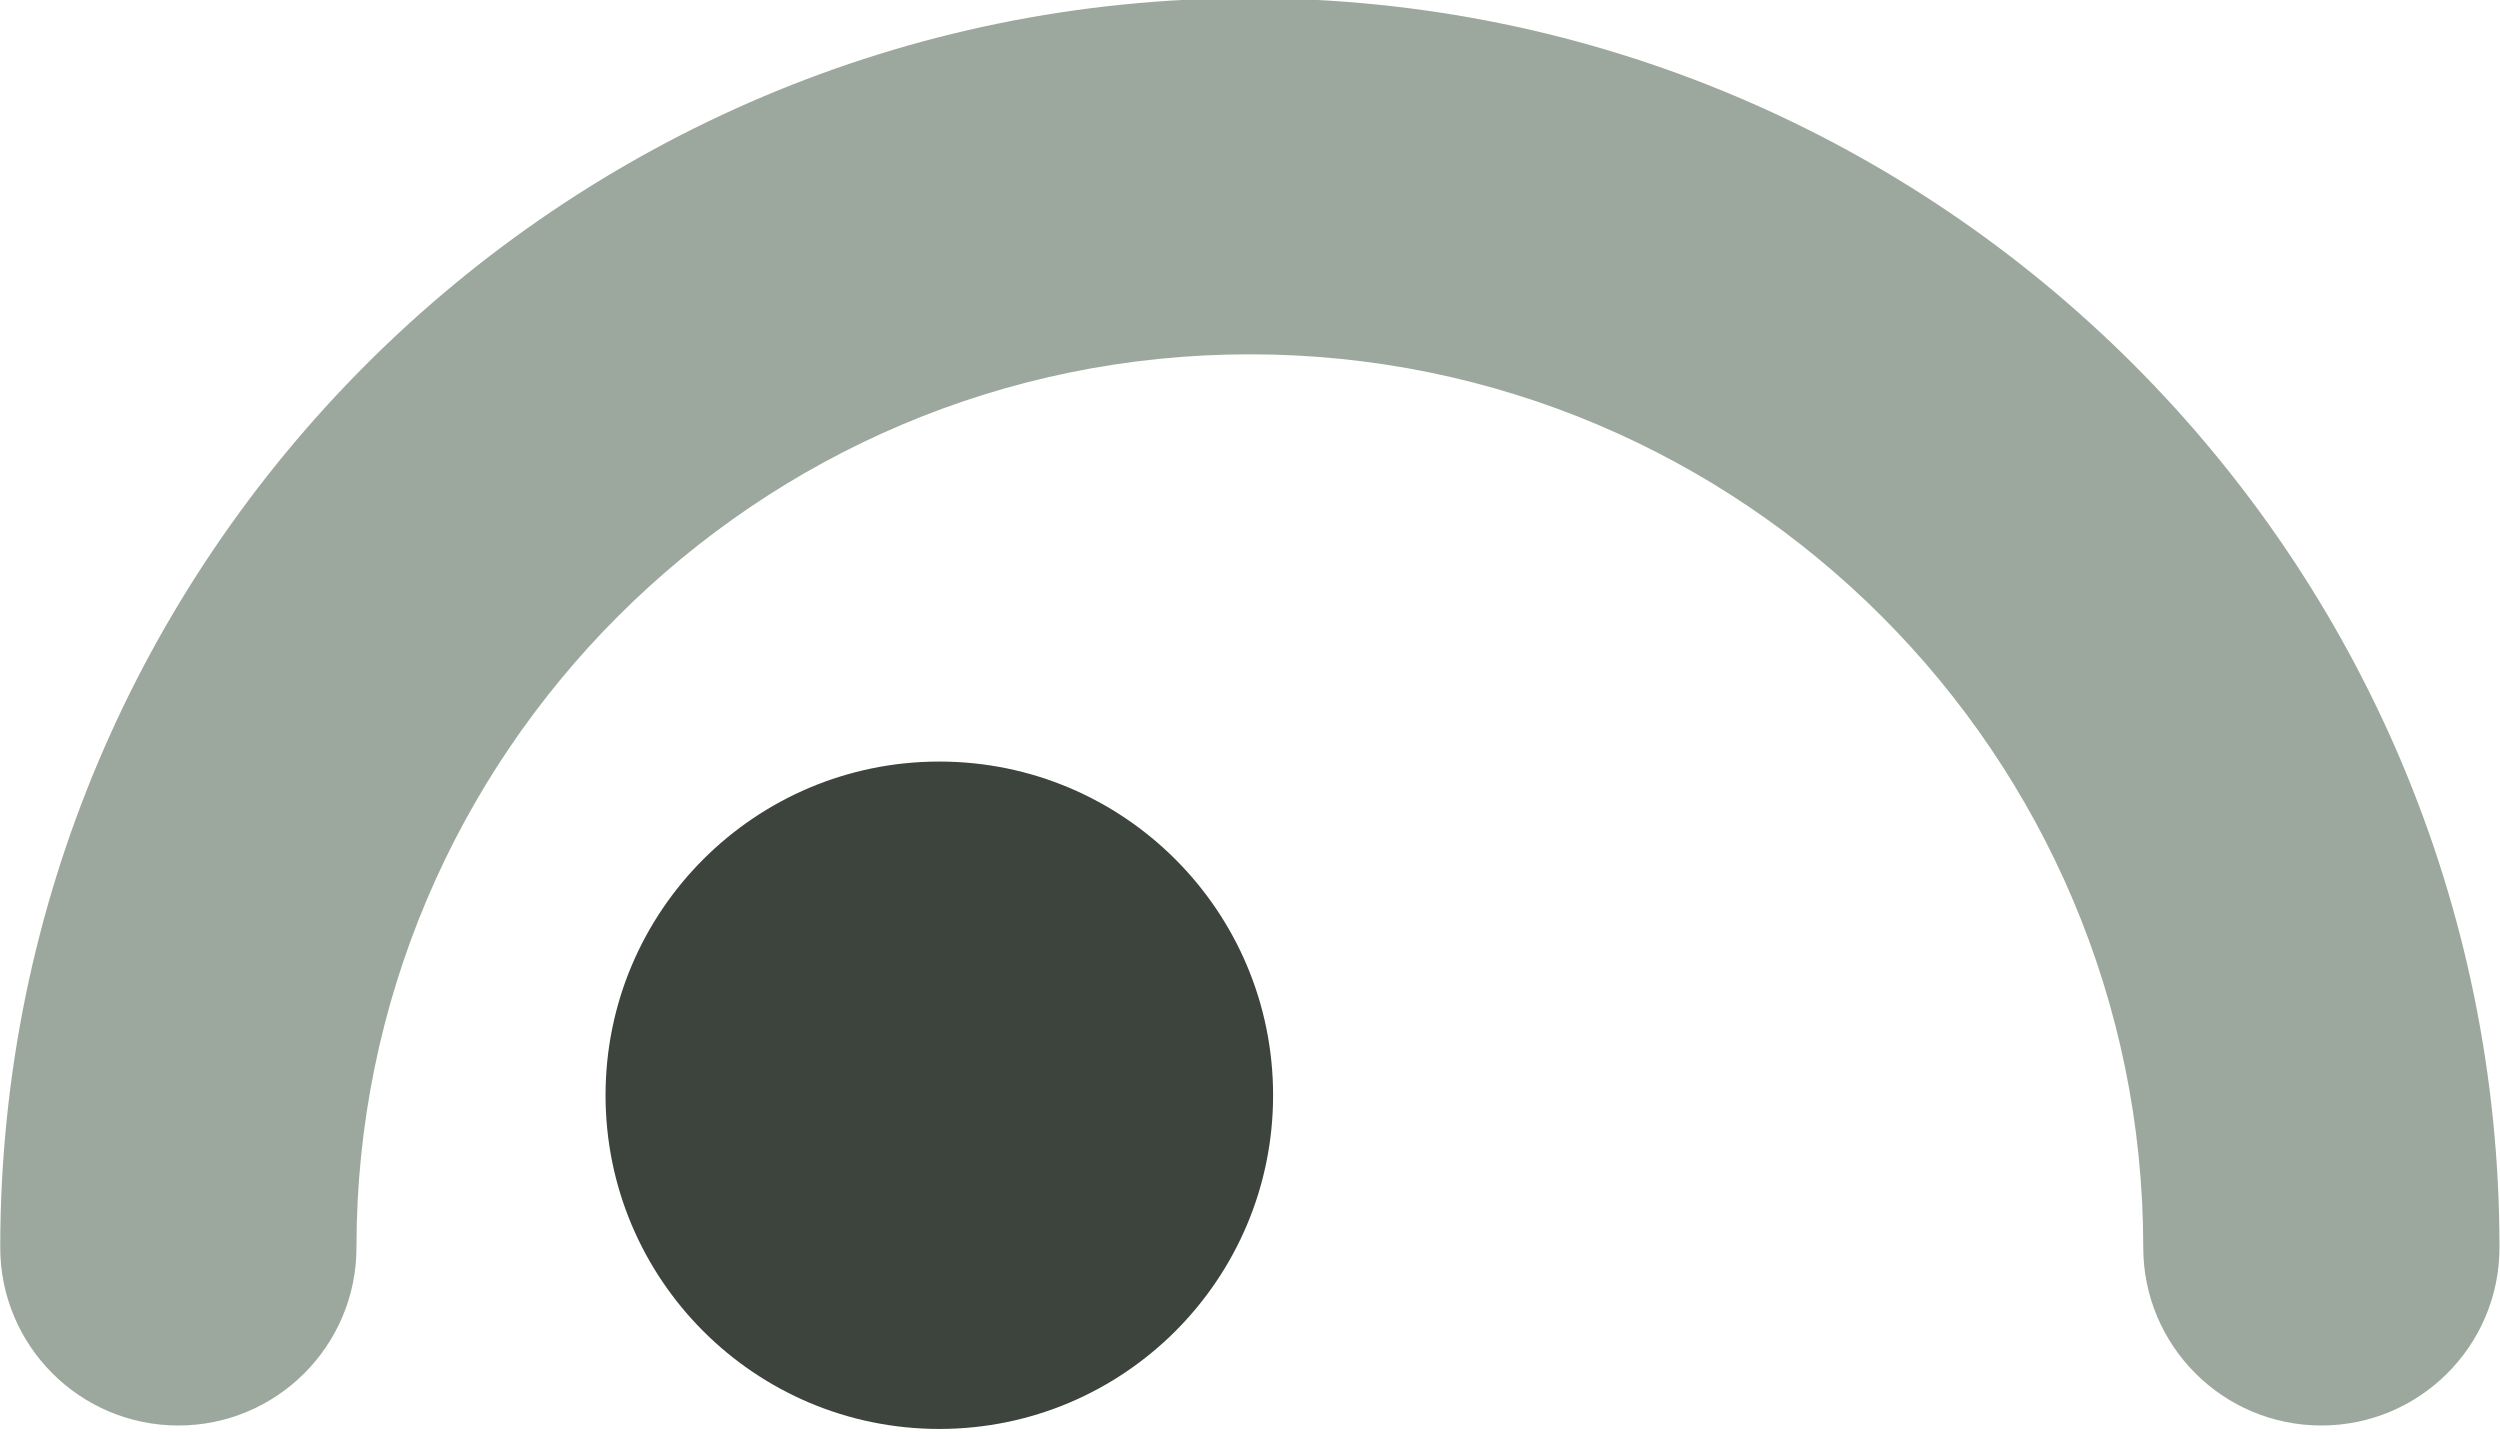
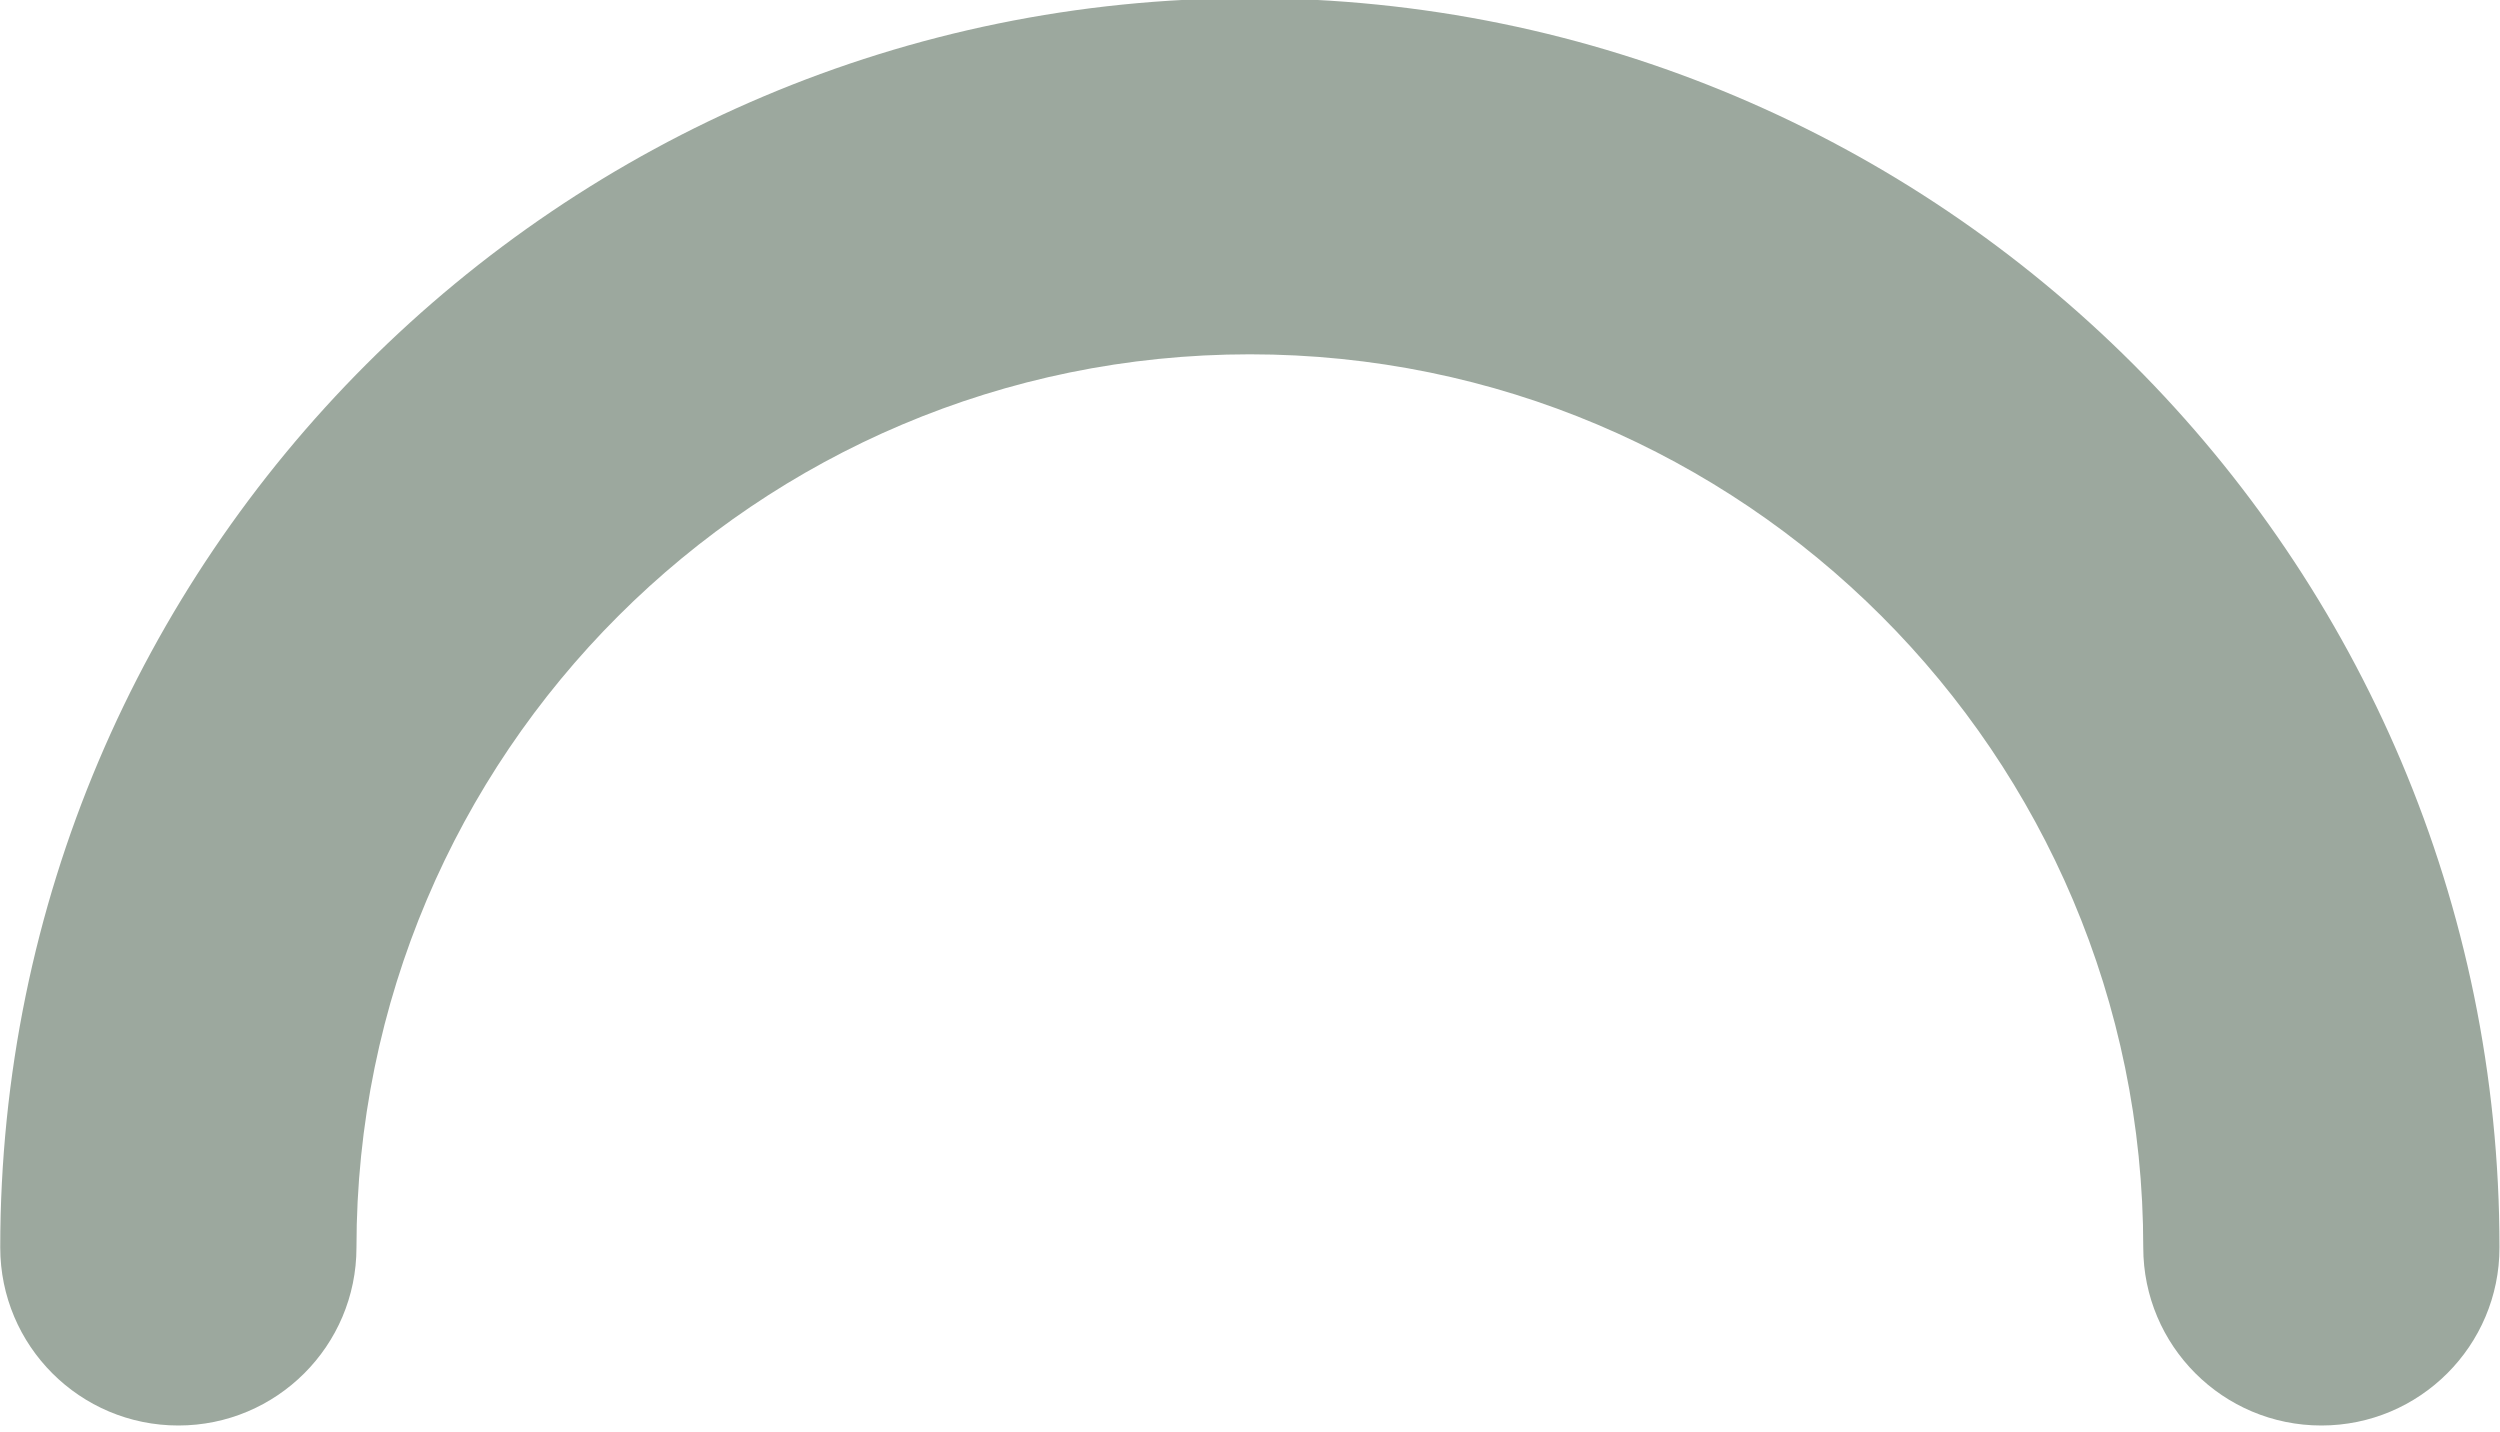
<svg xmlns="http://www.w3.org/2000/svg" width="100%" height="100%" viewBox="0 0 819 469" version="1.1" xml:space="preserve" style="fill-rule:evenodd;clip-rule:evenodd;stroke-linejoin:round;stroke-miterlimit:2;">
  <g transform="matrix(1,0,0,1,-116.214,-66.696)">
    <g id="Artboard1" transform="matrix(2.182,0,0,1.429,-7892.94,-1771.36)">
-       <rect x="3616.99" y="1239.39" width="481.711" height="421.463" style="fill:none;" />
      <g transform="matrix(1.975,0,0,3.015,249.853,-2250.43)">
        <g>
          <g transform="matrix(1.028,0,0,1.028,-78.161,128.202)">
-             <circle cx="1830.32" cy="1097.38" r="24.682" style="fill:rgb(60,68,61);" />
-           </g>
+             </g>
          <g transform="matrix(1,0,0,1,-3.46,167.33)">
            <path d="M1762.56,1100.55C1762.56,1108.03 1756.49,1114.09 1749.02,1114.09C1741.54,1114.09 1735.48,1108.03 1735.48,1100.55C1735.48,1048.12 1778.04,1005.56 1830.47,1005.56C1882.9,1005.56 1925.47,1048.12 1925.47,1100.55C1925.47,1108.03 1919.4,1114.09 1911.93,1114.09C1904.45,1114.09 1898.39,1108.03 1898.39,1100.55C1898.39,1063.07 1867.95,1032.64 1830.47,1032.64C1792.99,1032.64 1762.56,1063.07 1762.56,1100.55Z" style="fill:rgb(156,168,158);" />
          </g>
        </g>
      </g>
    </g>
  </g>
</svg>